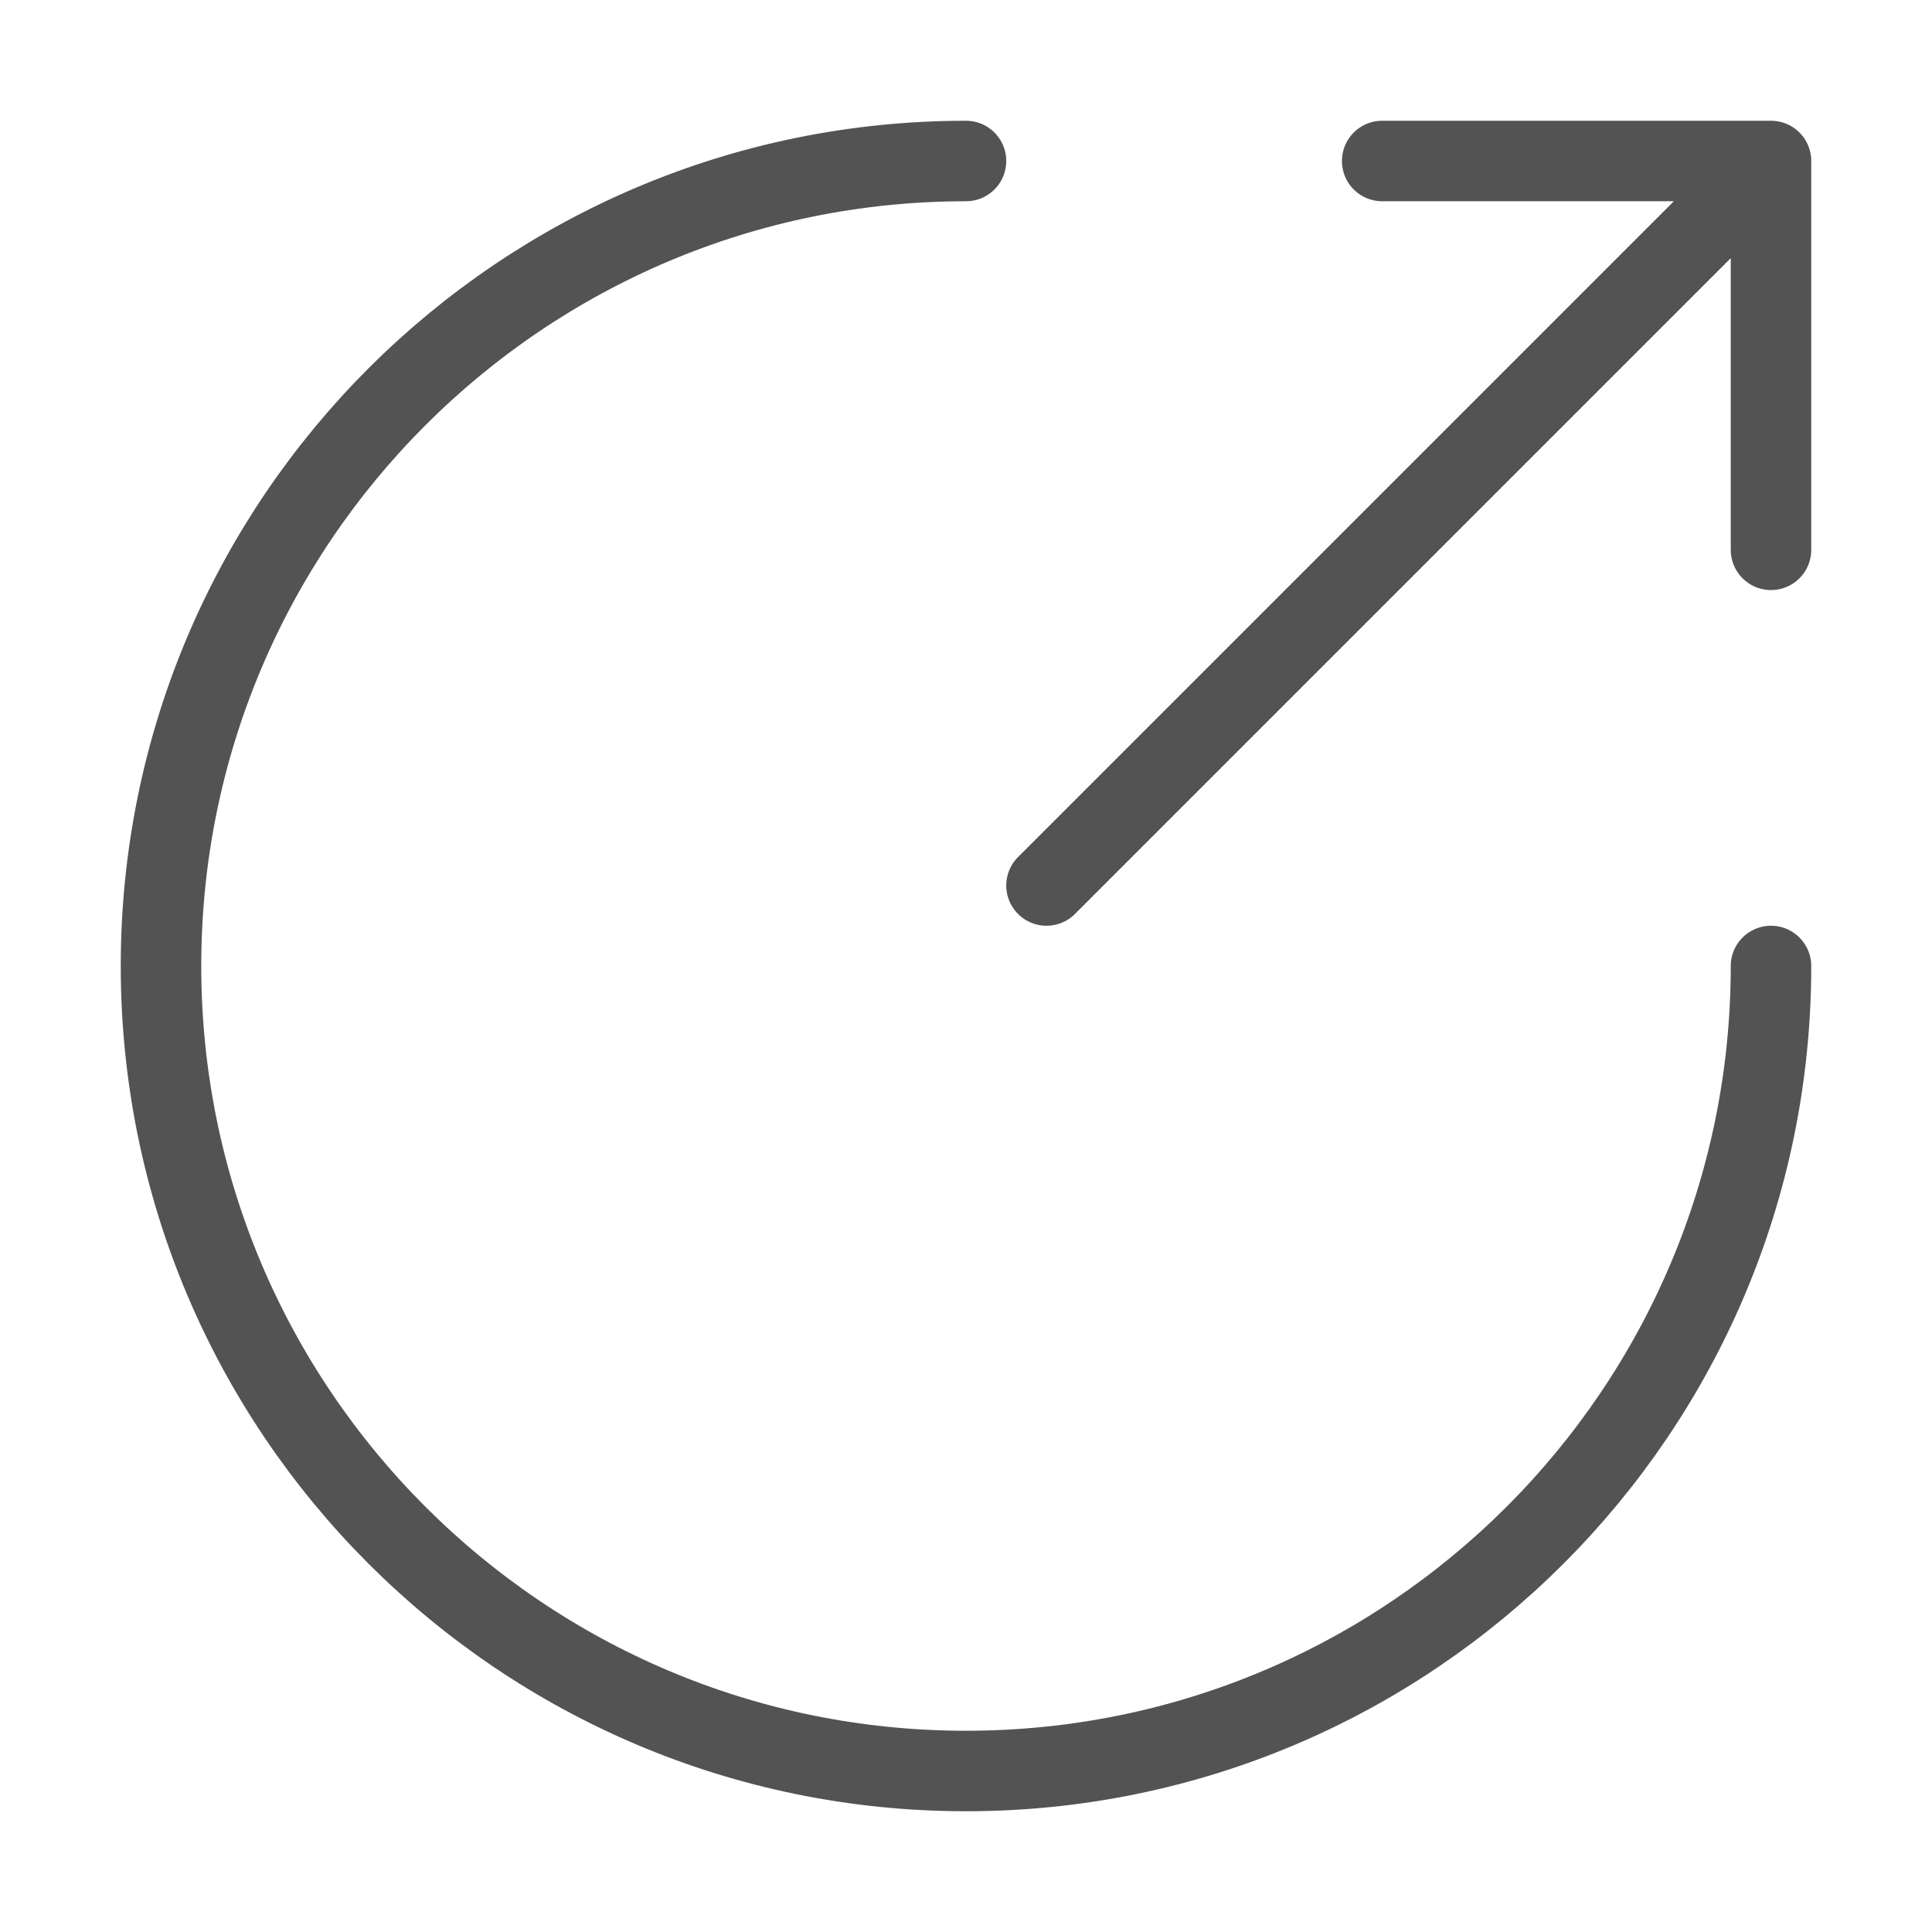
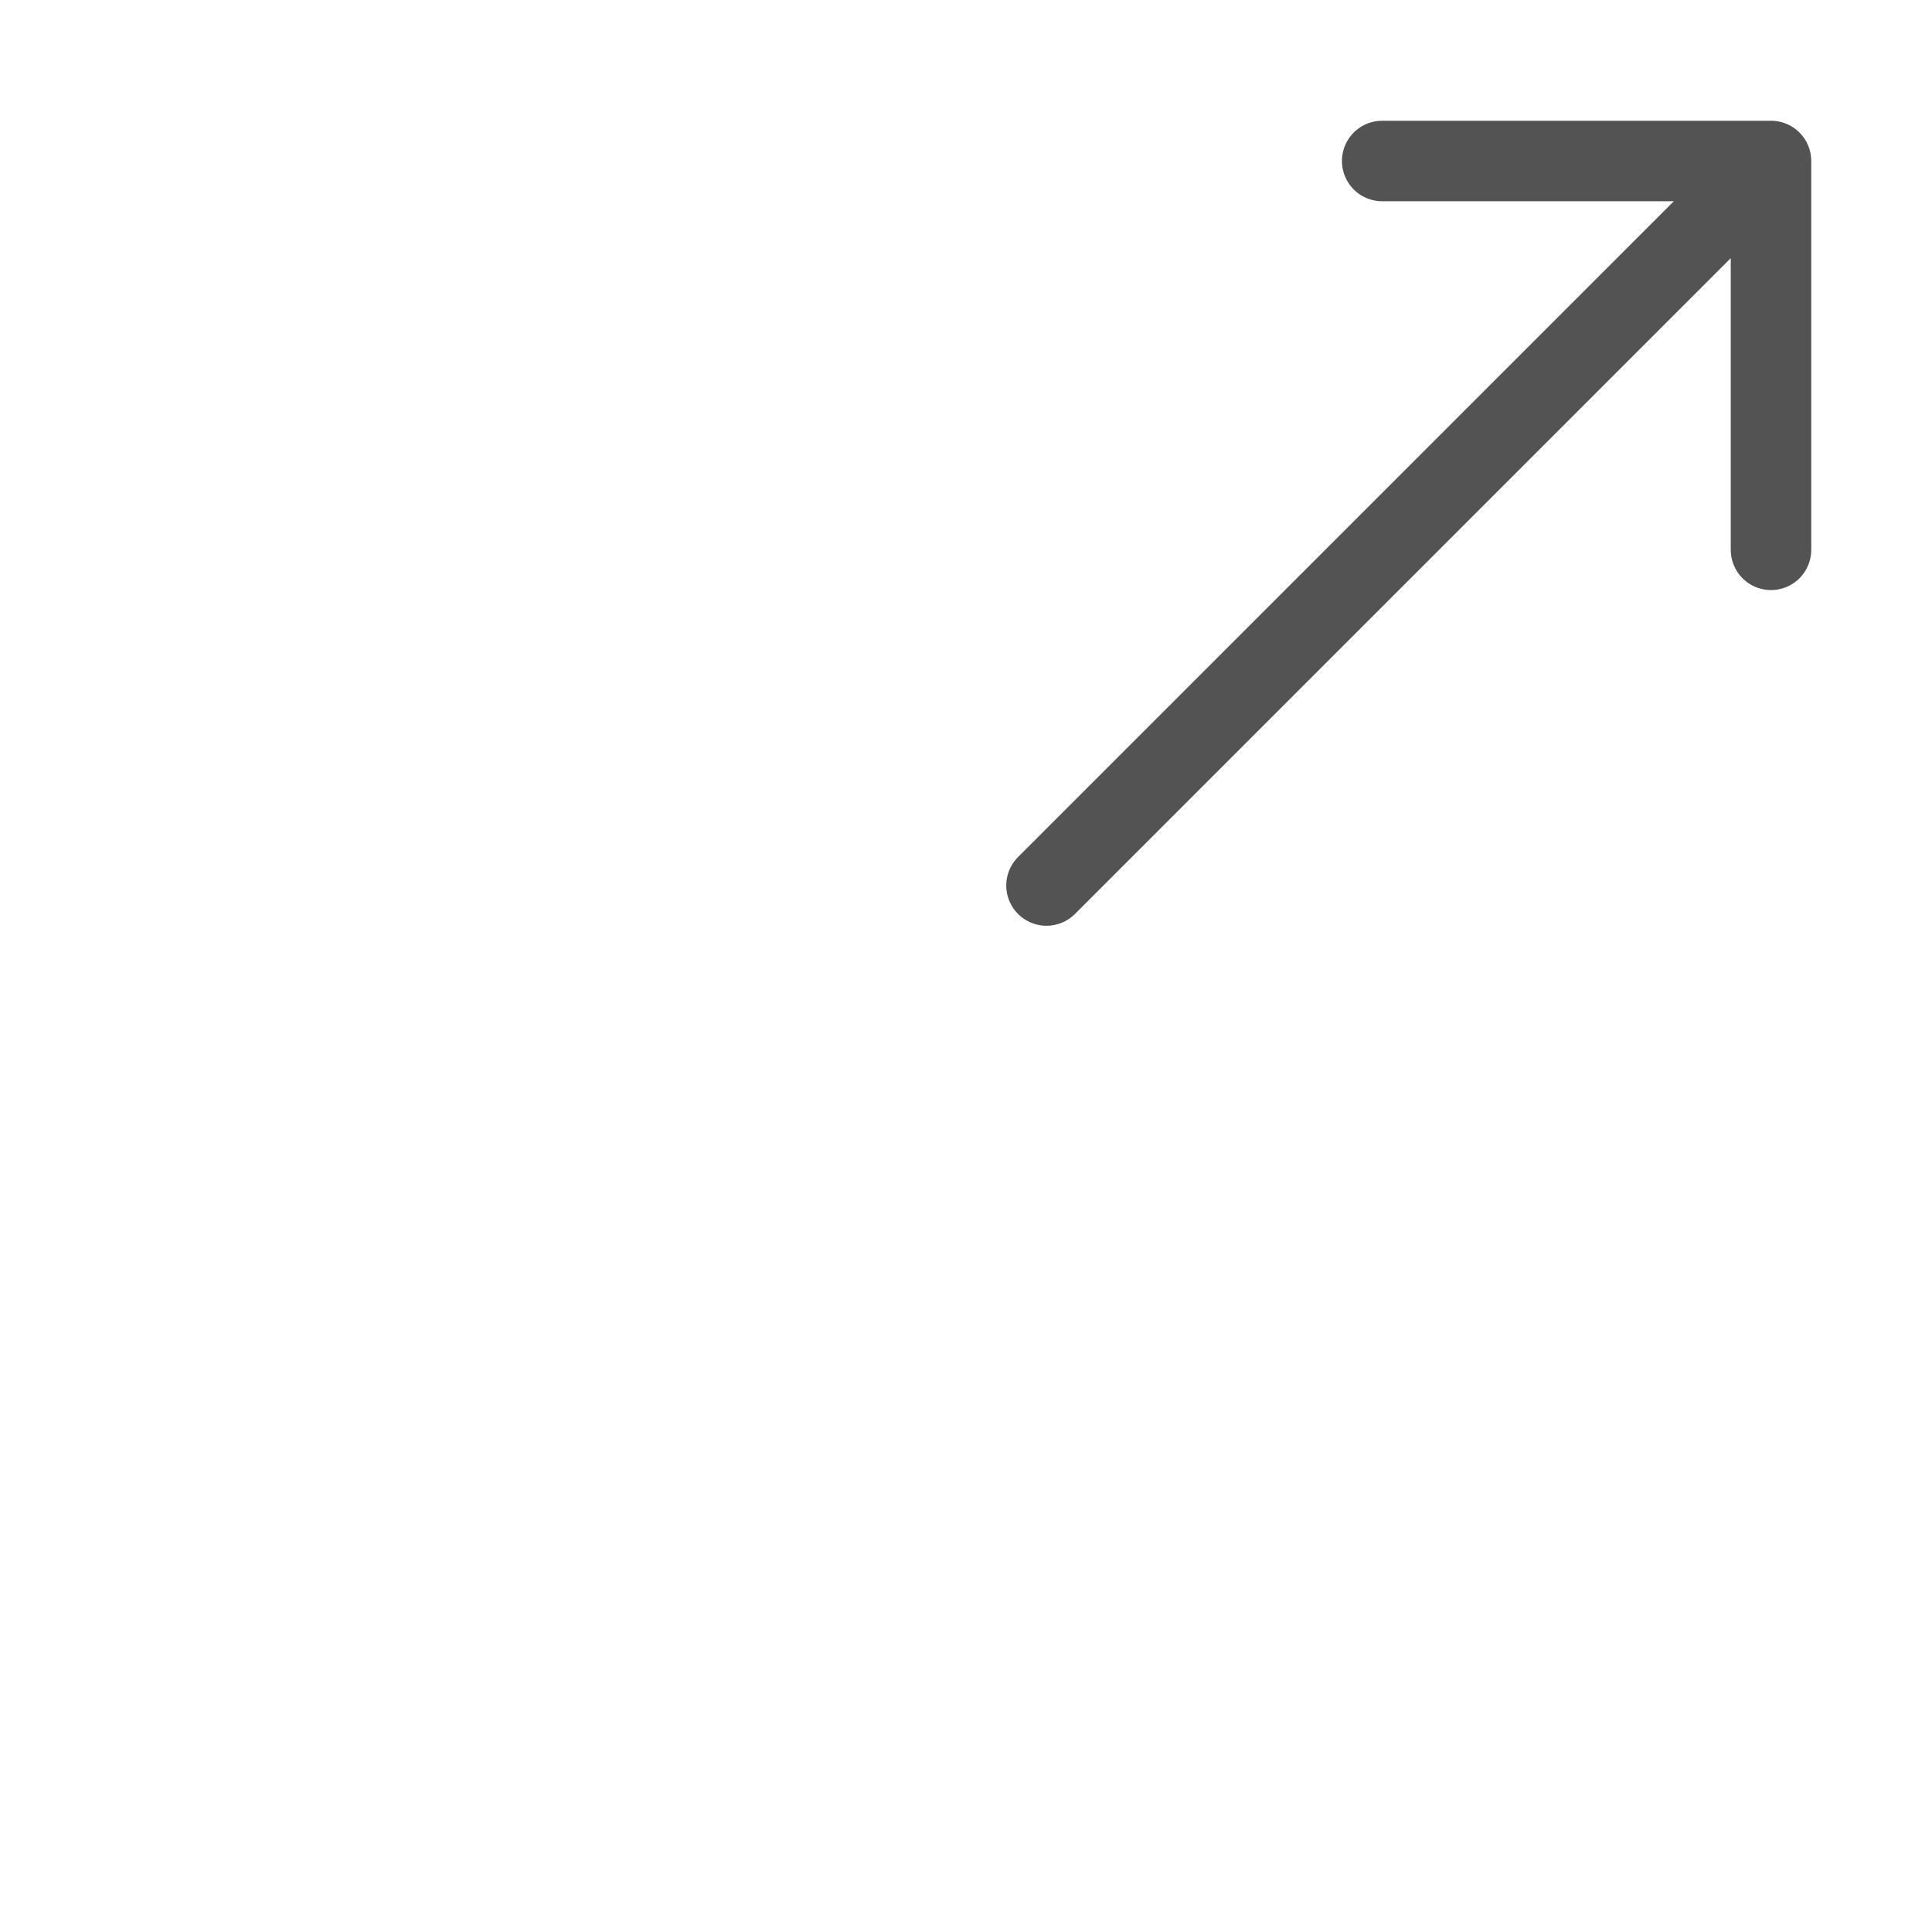
<svg xmlns="http://www.w3.org/2000/svg" width="48" height="48" viewBox="0 0 48 48" fill="none">
-   <path d="M24 4C12.96 4 4 12.96 4 24C4 35.04 12.96 44 24 44C35.04 44 44 35.04 44 24" stroke="#535353" stroke-width="2" stroke-miterlimit="10" stroke-linecap="round" stroke-linejoin="round" />
  <path d="M26 22L42.4 5.6M44 13.66V4H34.34" stroke="#535353" stroke-width="2" stroke-linecap="round" stroke-linejoin="round" />
</svg>